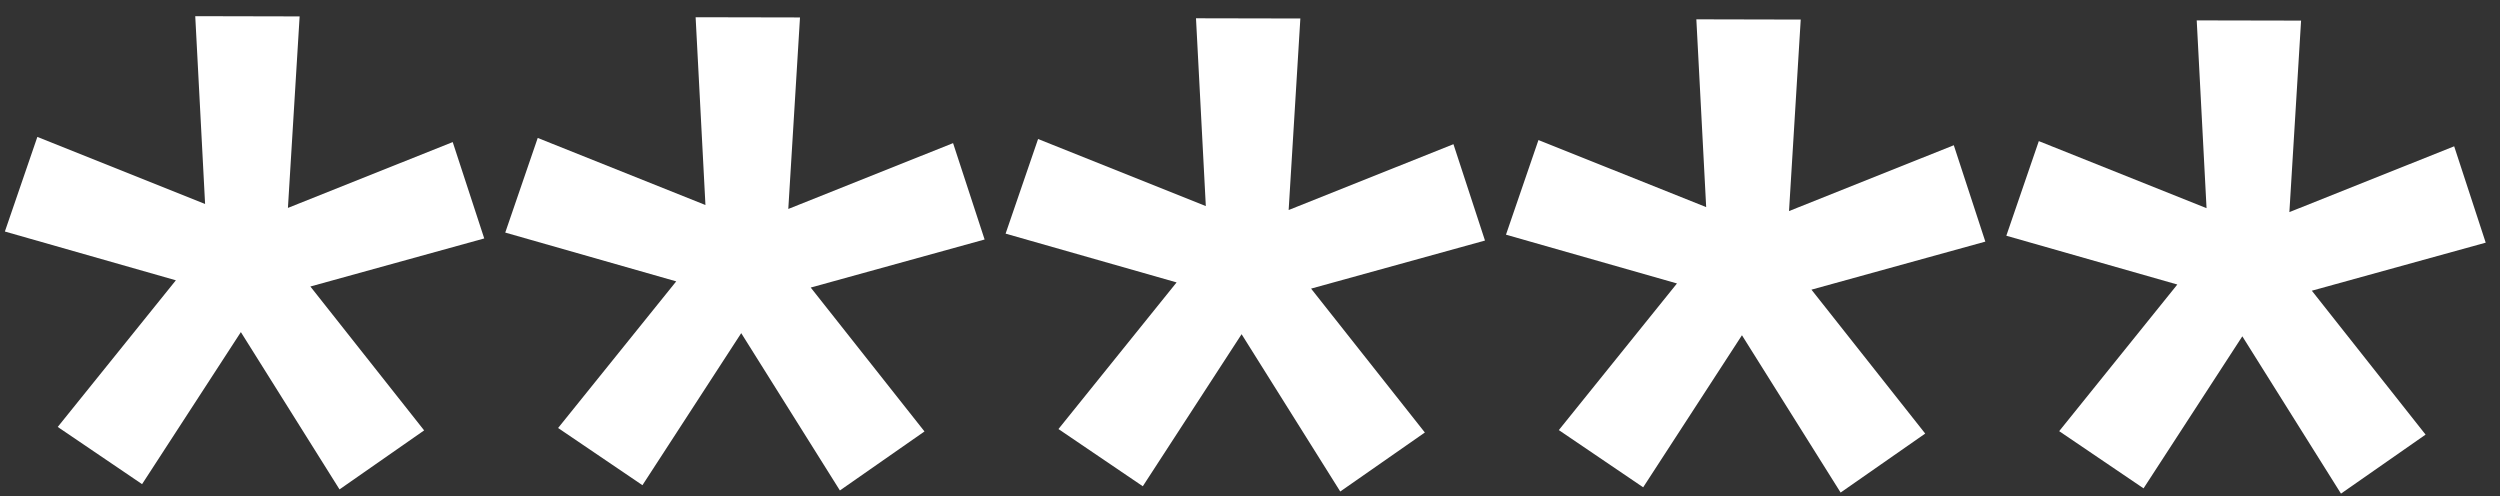
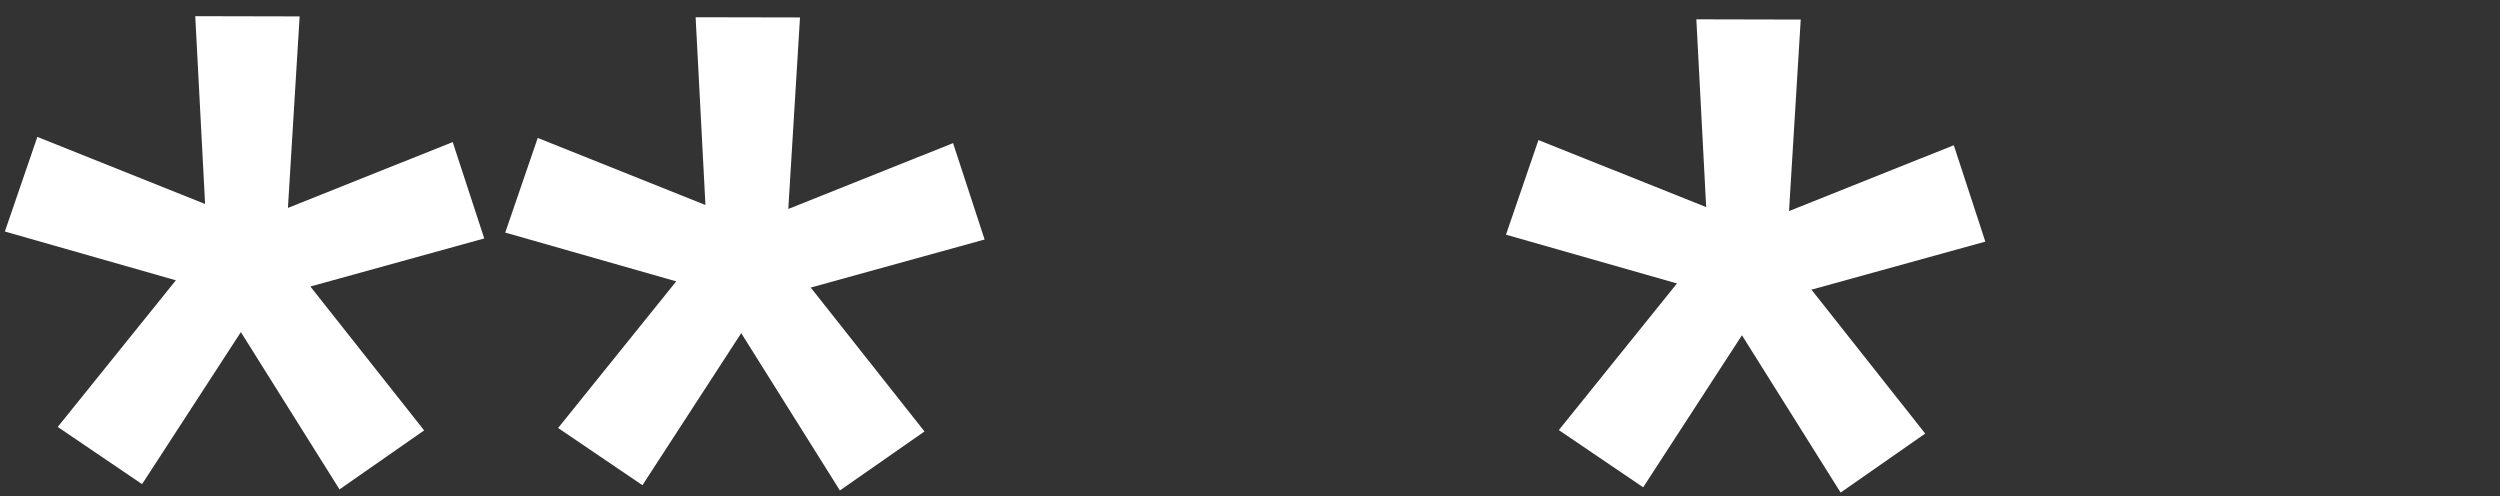
<svg xmlns="http://www.w3.org/2000/svg" width="141" height="28" viewBox="0 0 141 28" fill="none">
  <rect x="0" y="0" width="141" height="28" fill="#333333" stroke="none" />
  <path d="M3.256 24.079L9.919 15.809L0.275 13.058L2.107 7.721L11.567 11.504L11.012 0.912L16.899 0.925L16.239 11.726L25.533 8.013L27.311 13.448L17.505 16.159L23.921 24.274L19.149 27.602L13.585 18.73L8.013 27.306L3.256 24.079Z" fill="white" />
  <path d="M31.477 24.139L38.139 15.869L28.496 13.117L30.328 7.78L39.787 11.563L39.233 0.972L45.12 0.984L44.46 11.785L53.753 8.072L55.532 13.508L45.725 16.218L52.141 24.334L47.37 27.662L41.805 18.789L36.234 27.365L31.477 24.139Z" fill="white" />
-   <path d="M59.697 24.198L66.36 15.928L56.716 13.177L58.548 7.84L68.008 11.622L67.454 1.031L73.34 1.043L72.68 11.845L81.974 8.132L83.753 13.567L73.945 16.278L80.362 24.393L75.59 27.721L70.026 18.849L64.454 27.425L59.697 24.198Z" fill="white" />
  <path d="M87.918 24.257L94.581 15.987L84.937 13.236L86.769 7.899L96.228 11.682L95.674 1.09L101.561 1.103L100.901 11.904L110.194 8.191L111.973 13.627L102.166 16.337L108.582 24.453L103.811 27.78L98.246 18.908L92.675 27.484L87.918 24.257Z" fill="white" />
-   <path d="M116.138 24.317L122.801 16.047L113.157 13.295L114.989 7.959L124.449 11.741L123.895 1.15L129.781 1.162L129.121 11.963L138.415 8.251L140.194 13.686L130.387 16.396L136.803 24.512L132.031 27.84L126.467 18.968L120.896 27.543L116.138 24.317Z" fill="white" />
</svg>